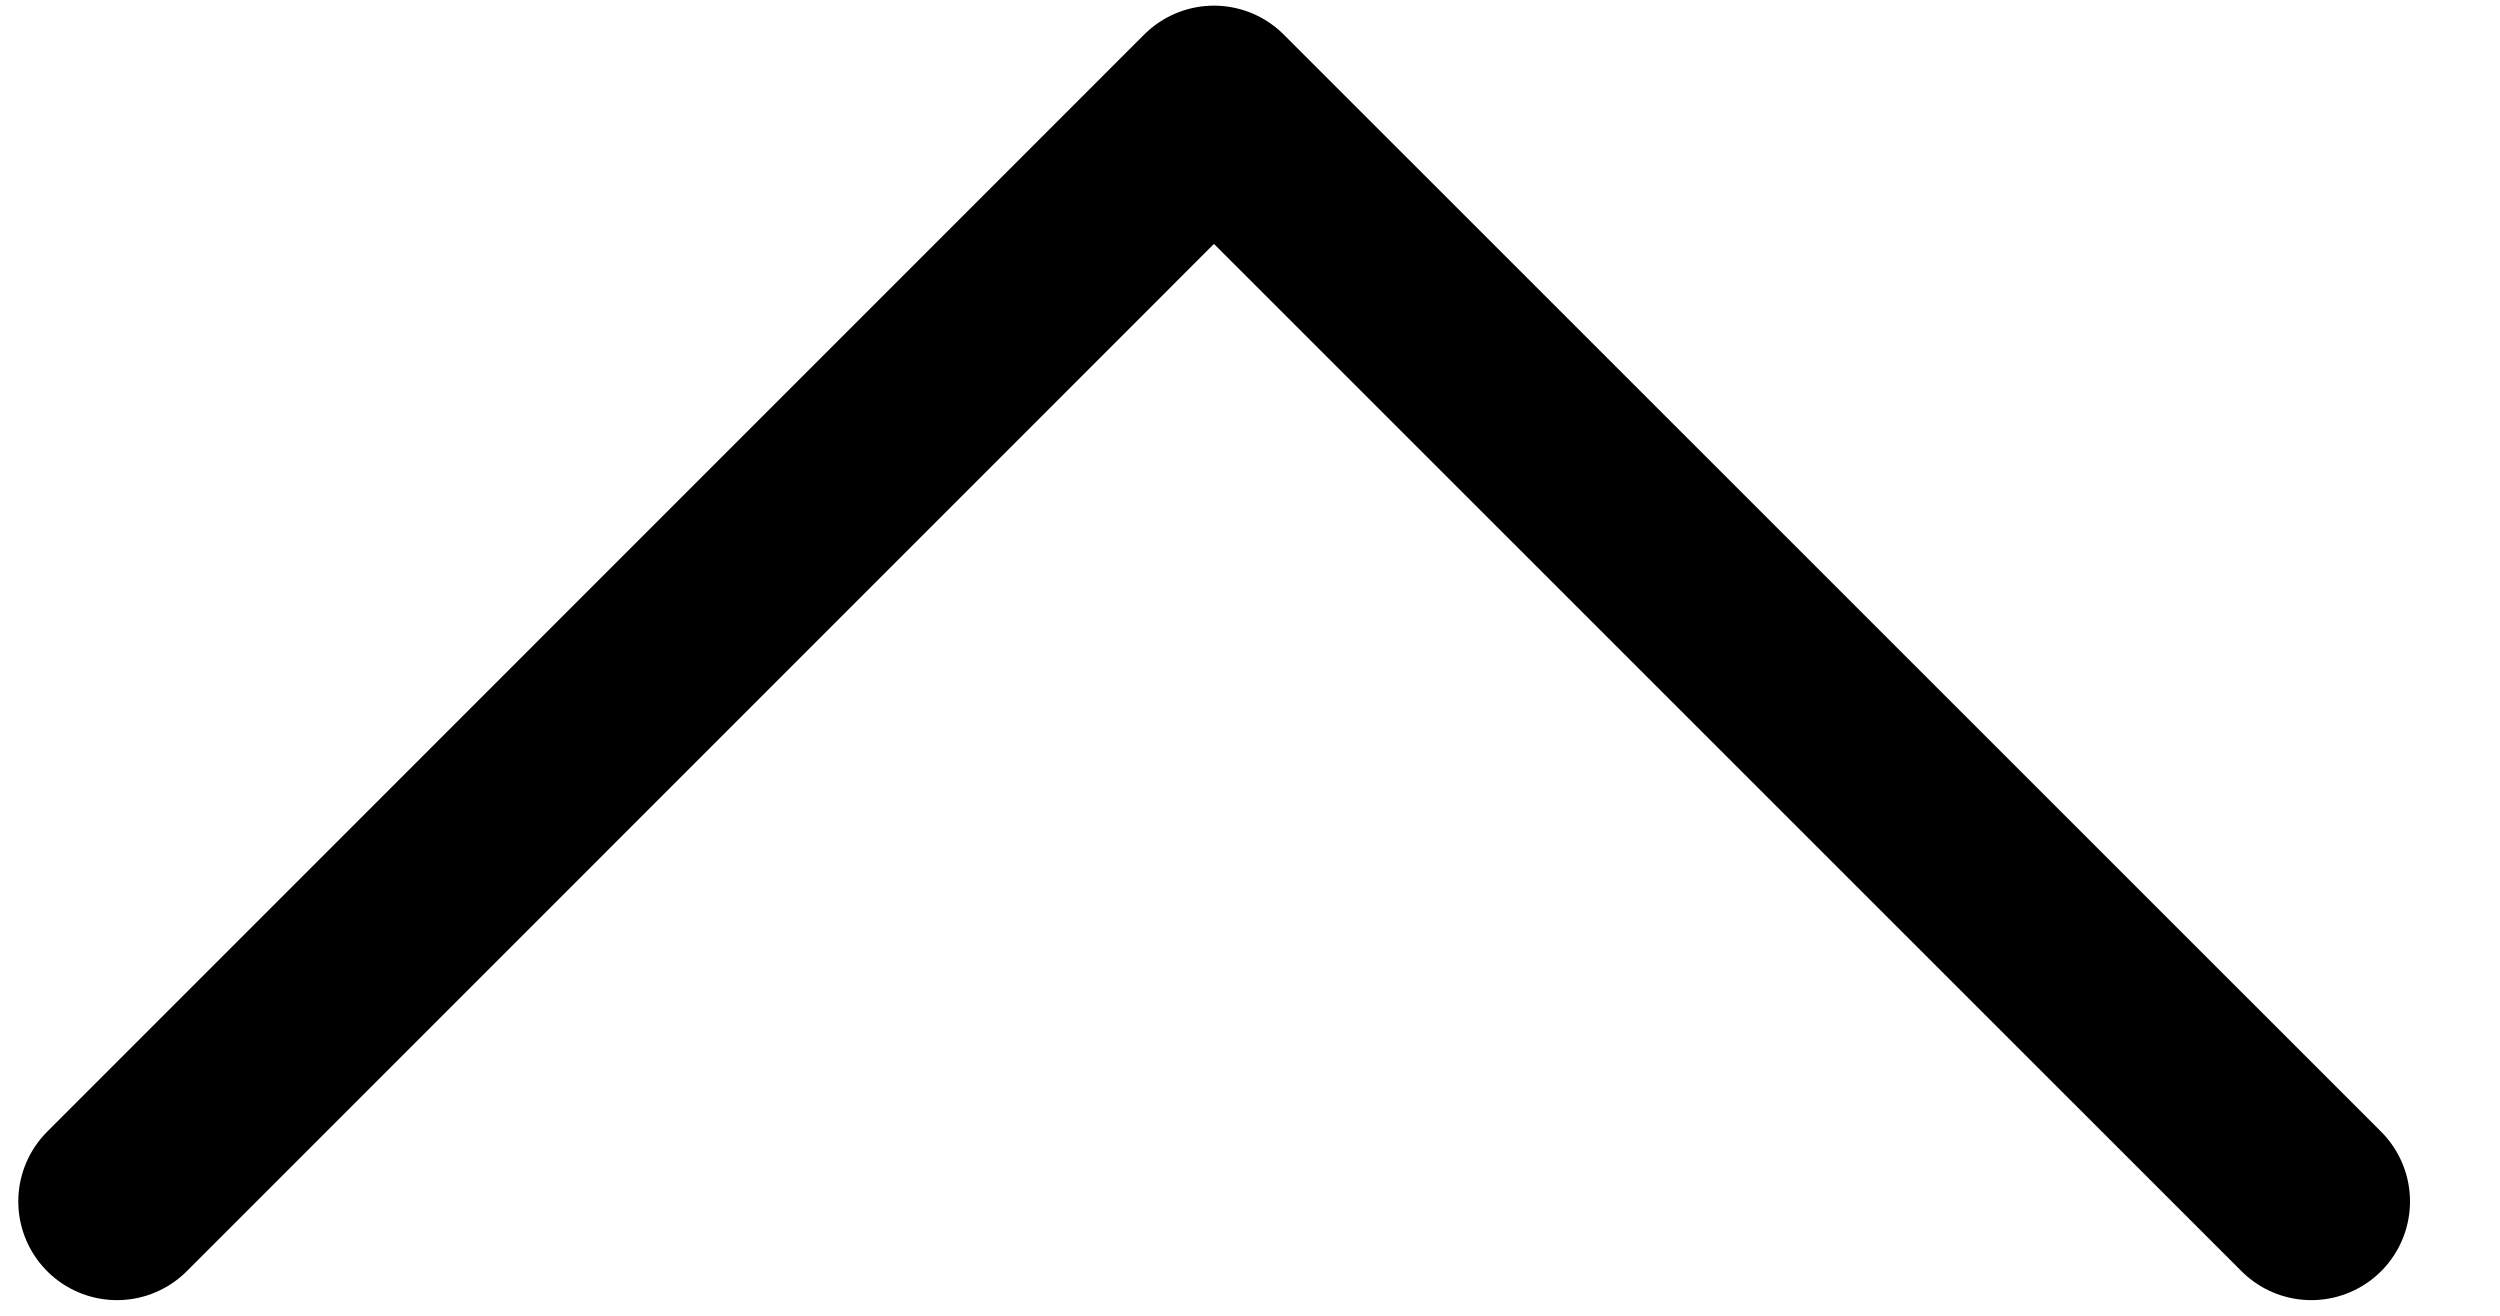
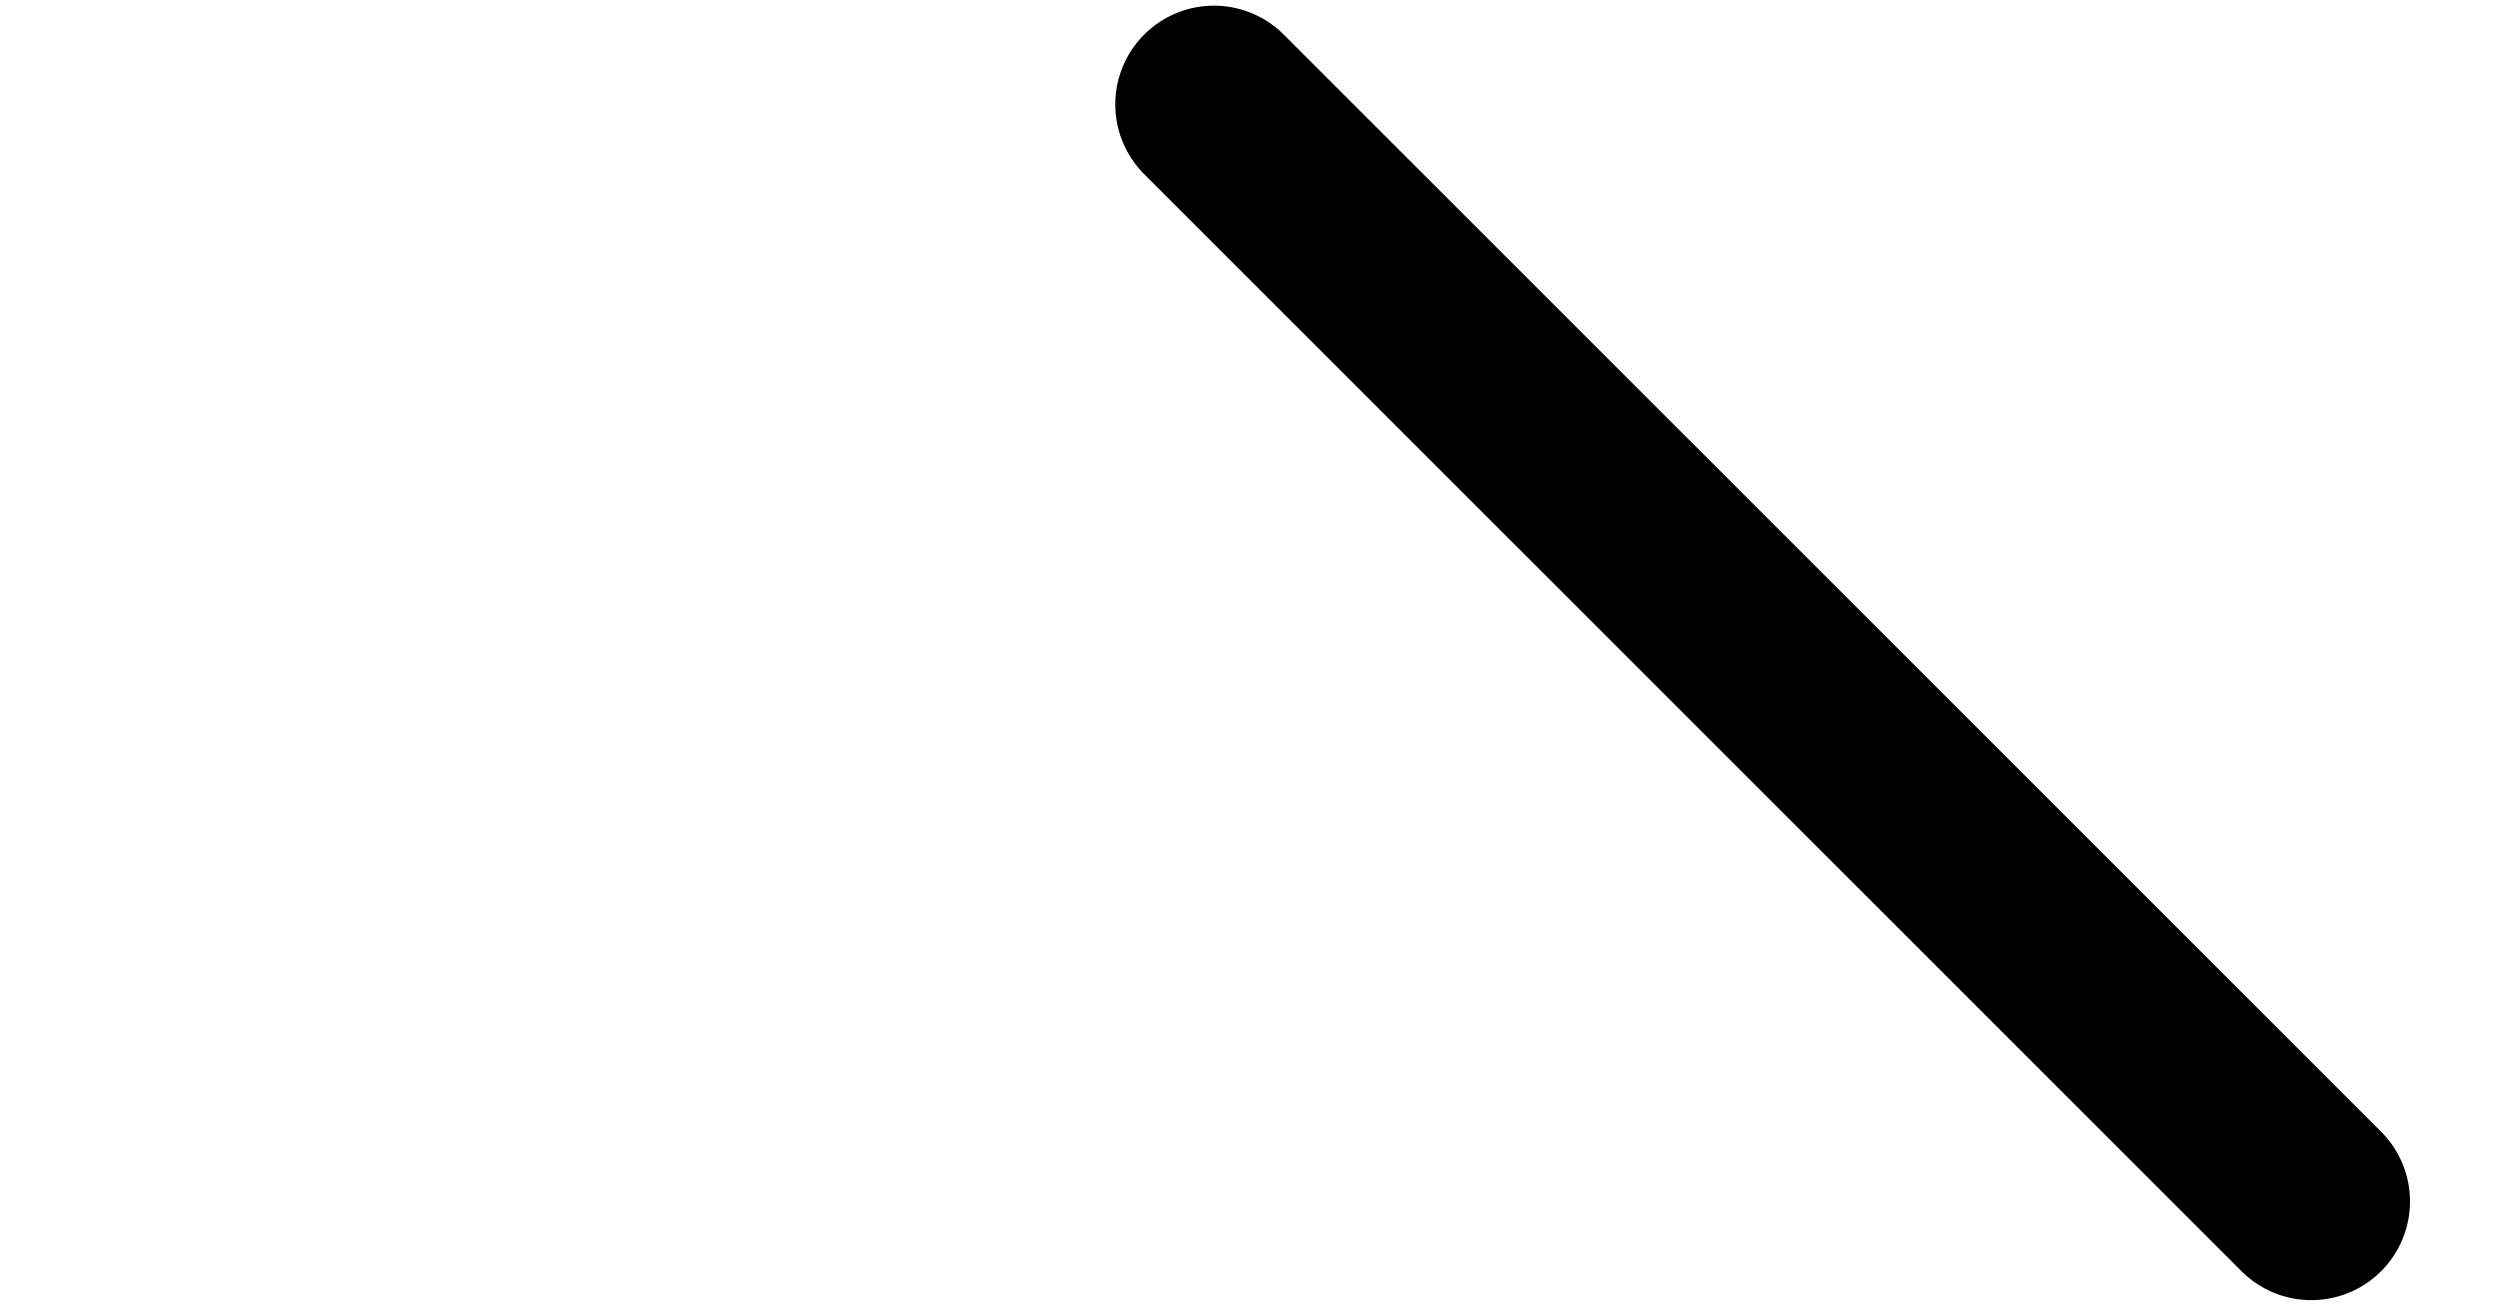
<svg xmlns="http://www.w3.org/2000/svg" width="19" height="10" viewBox="0 0 19 10" fill="none">
-   <path d="M17.566 9.131L9.226 0.793L0.889 9.131" stroke="black" stroke-width="1.5" stroke-linecap="round" stroke-linejoin="round" />
+   <path d="M17.566 9.131L9.226 0.793" stroke="black" stroke-width="1.5" stroke-linecap="round" stroke-linejoin="round" />
</svg>